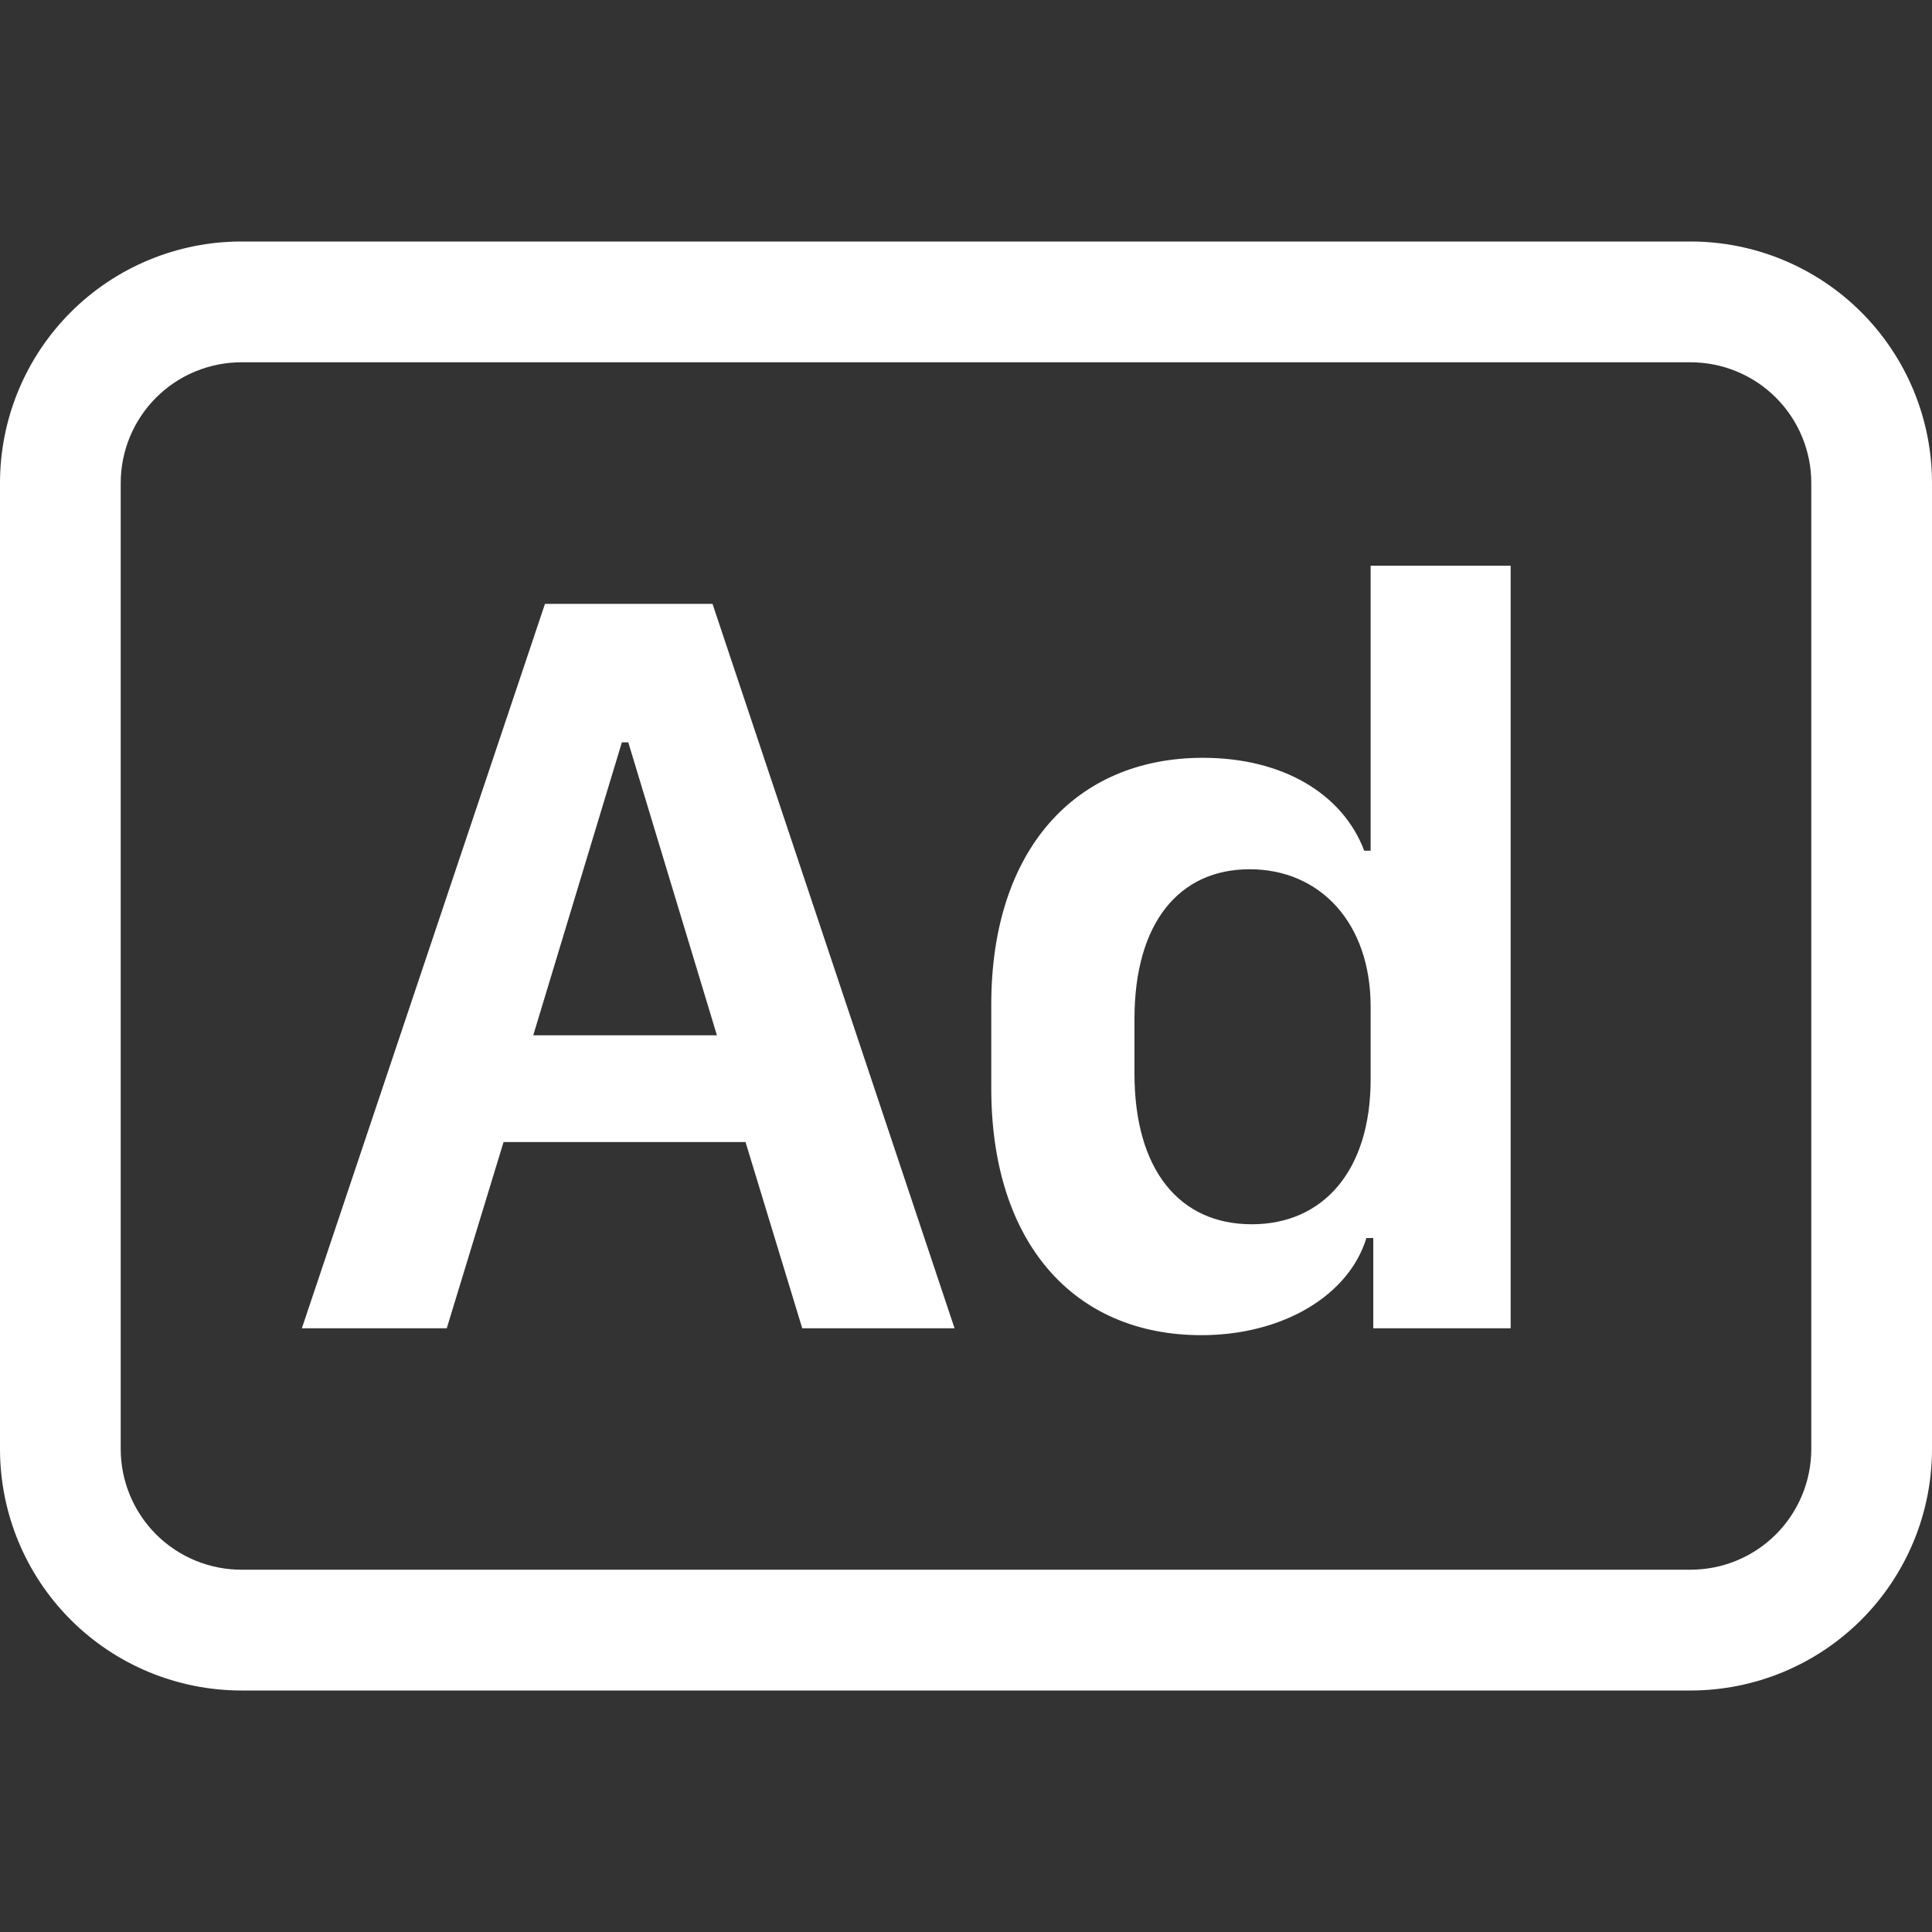
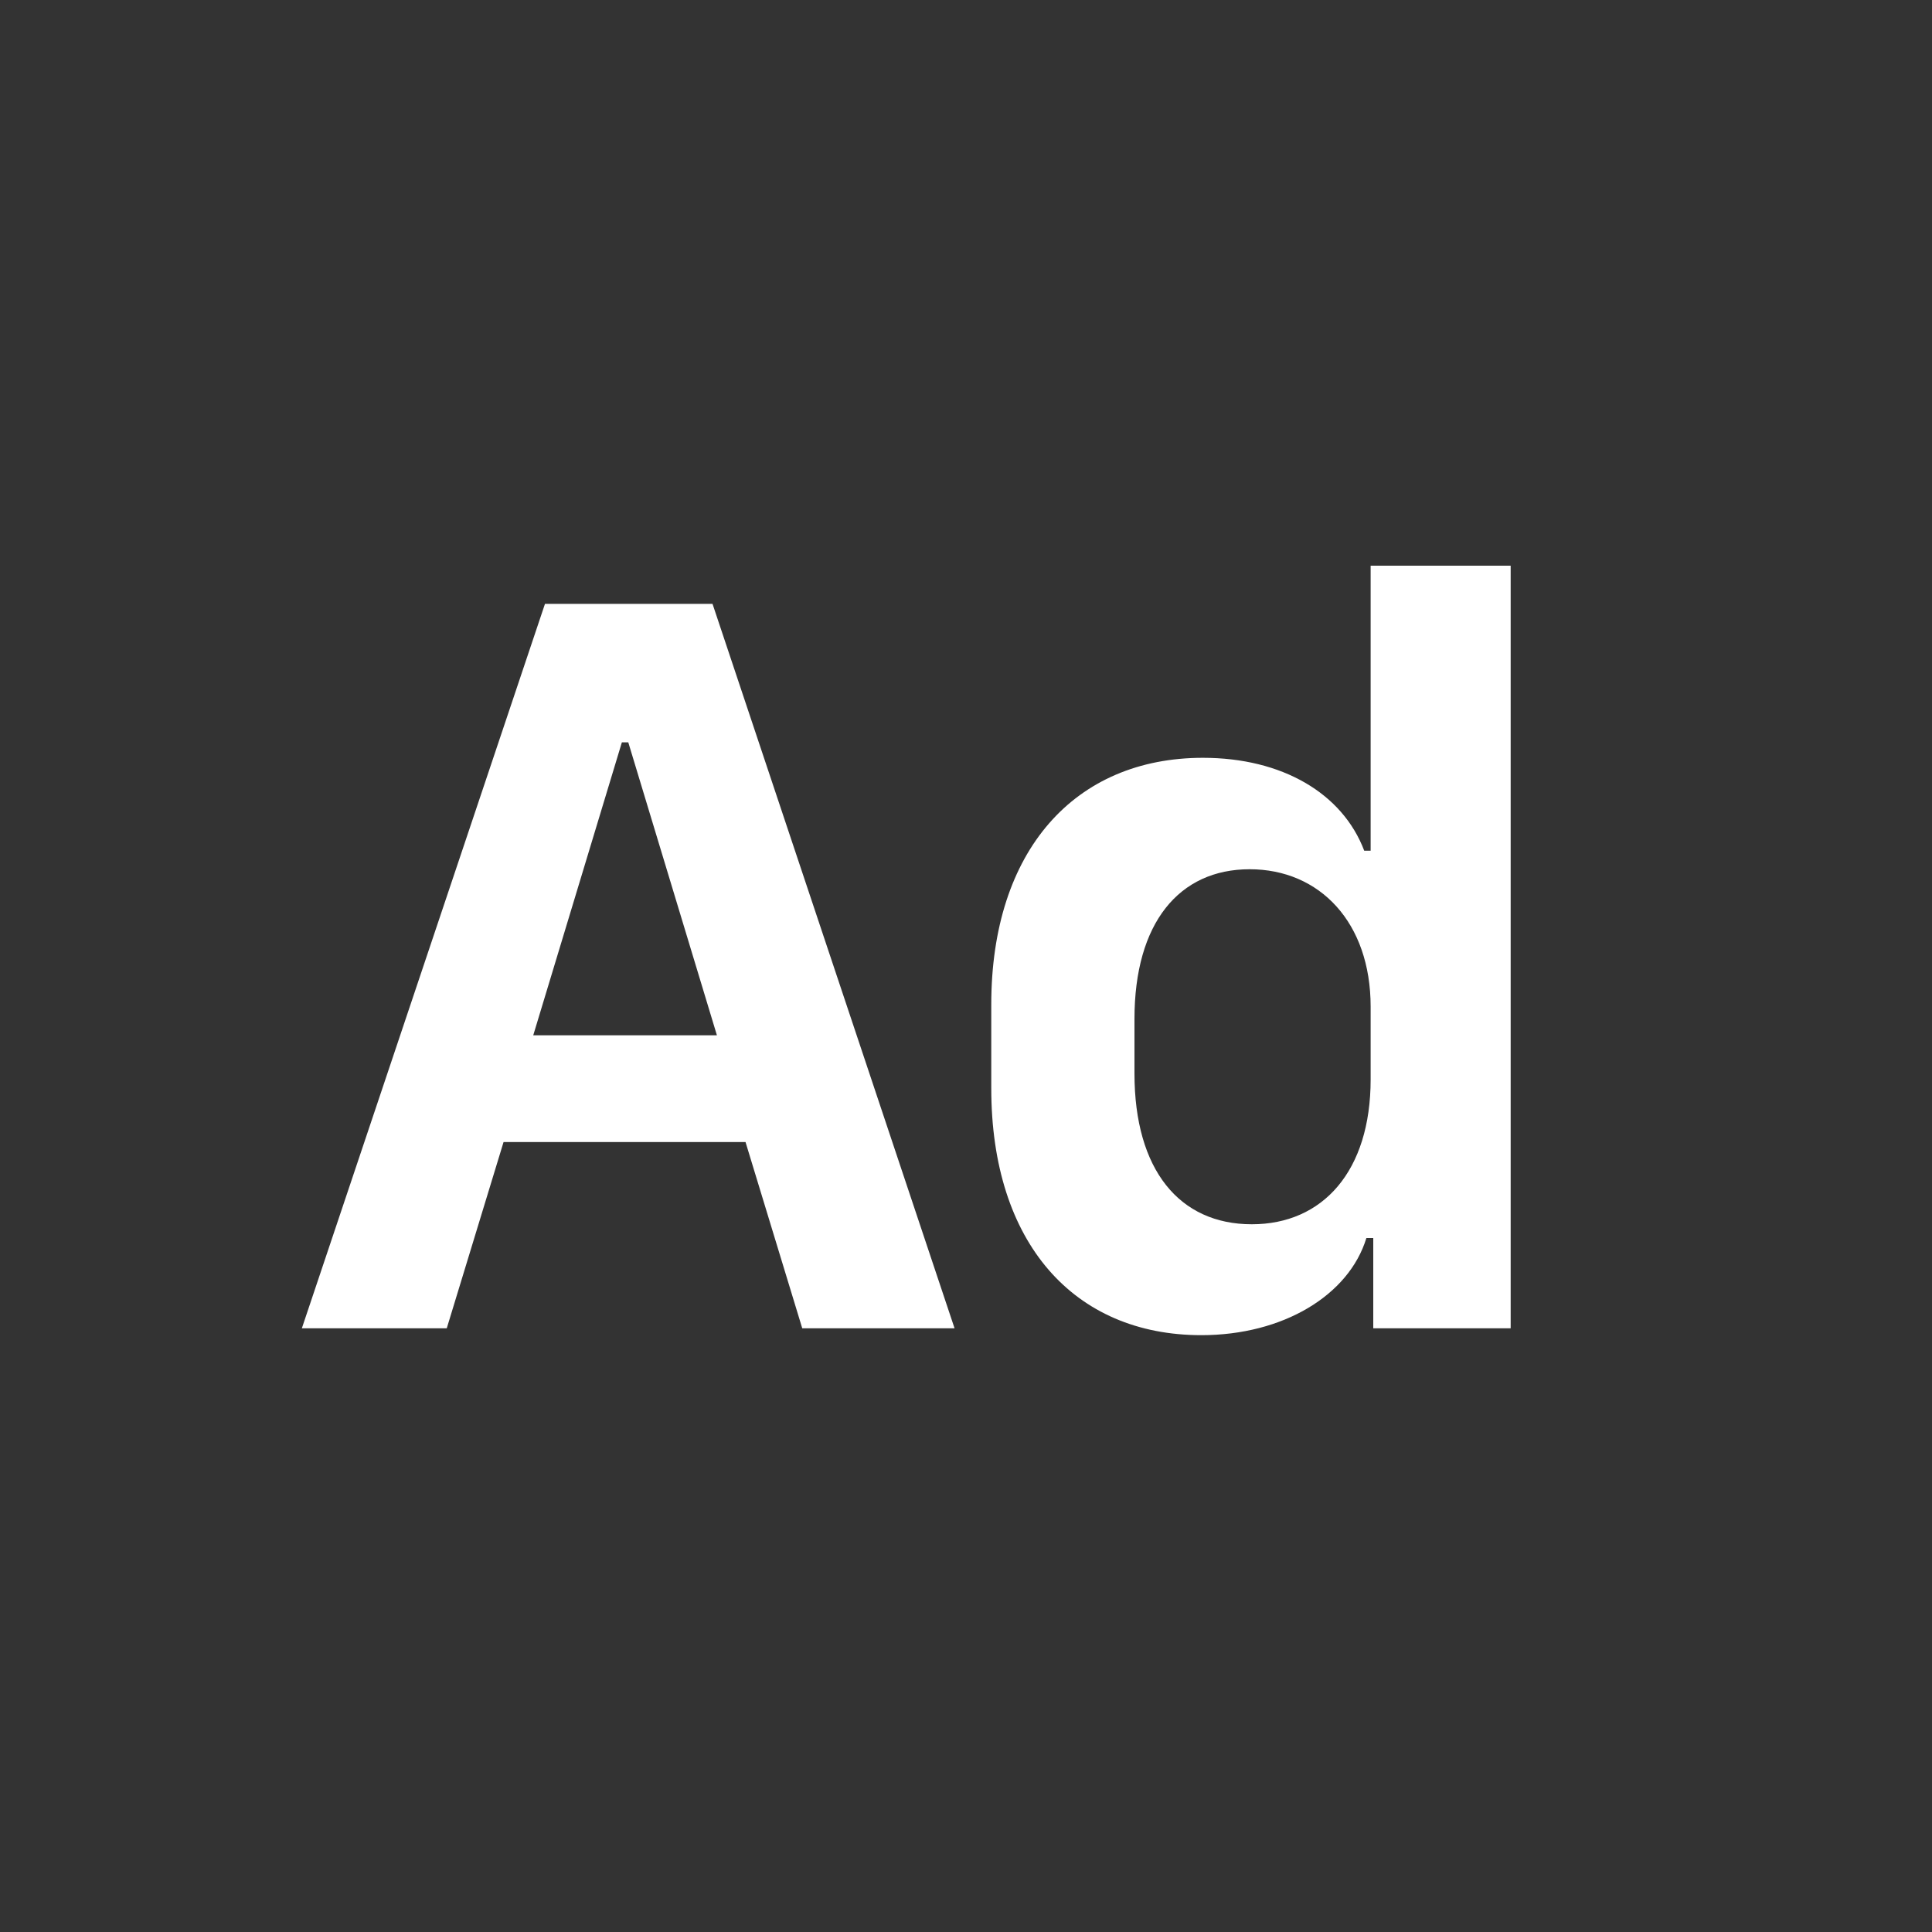
<svg xmlns="http://www.w3.org/2000/svg" width="25" height="25" viewBox="0 0 25 25" fill="none">
  <rect x="0" y="0" width="25" height="25" fill="#333333" stroke="none" />
  <g clip-path="url(#clip0_381_1452)">
    <path d="M5.781 17.188L6.516 14.778H9.647L10.381 17.188H12.352L9.22 7.814H7.052L3.906 17.188H5.781ZM8.13 9.606L9.277 13.397H6.9L8.047 9.606H8.13ZM15.566 9.806C13.911 9.806 12.827 11.002 12.827 12.998V14.084C12.827 16.083 13.897 17.277 15.545 17.277C16.603 17.277 17.455 16.761 17.681 16.02H17.77V17.188H19.548V7.32H17.736V11.008H17.653C17.372 10.266 16.591 9.806 15.566 9.806ZM16.17 11.248C17.077 11.248 17.736 11.936 17.736 13.027V13.967C17.736 15.155 17.117 15.842 16.198 15.842C15.264 15.842 14.68 15.141 14.68 13.892V13.184C14.68 11.942 15.258 11.248 16.17 11.248Z" fill="white" />
-     <path d="M21.875 4.688C22.289 4.688 22.687 4.852 22.98 5.145C23.273 5.438 23.438 5.836 23.438 6.25V18.75C23.438 19.164 23.273 19.562 22.98 19.855C22.687 20.148 22.289 20.312 21.875 20.312H3.125C2.711 20.312 2.313 20.148 2.02 19.855C1.727 19.562 1.562 19.164 1.562 18.75V6.25C1.562 5.836 1.727 5.438 2.02 5.145C2.313 4.852 2.711 4.688 3.125 4.688H21.875ZM3.125 3.125C2.296 3.125 1.501 3.454 0.915 4.04C0.329 4.626 0 5.421 0 6.25L0 18.75C0 19.579 0.329 20.374 0.915 20.96C1.501 21.546 2.296 21.875 3.125 21.875H21.875C22.704 21.875 23.499 21.546 24.085 20.96C24.671 20.374 25 19.579 25 18.75V6.25C25 5.421 24.671 4.626 24.085 4.04C23.499 3.454 22.704 3.125 21.875 3.125H3.125Z" fill="white" />
  </g>
  <defs>
    <clipPath id="clip0_381_1452">
      <rect width="25" height="25" fill="white" />
    </clipPath>
  </defs>
</svg>